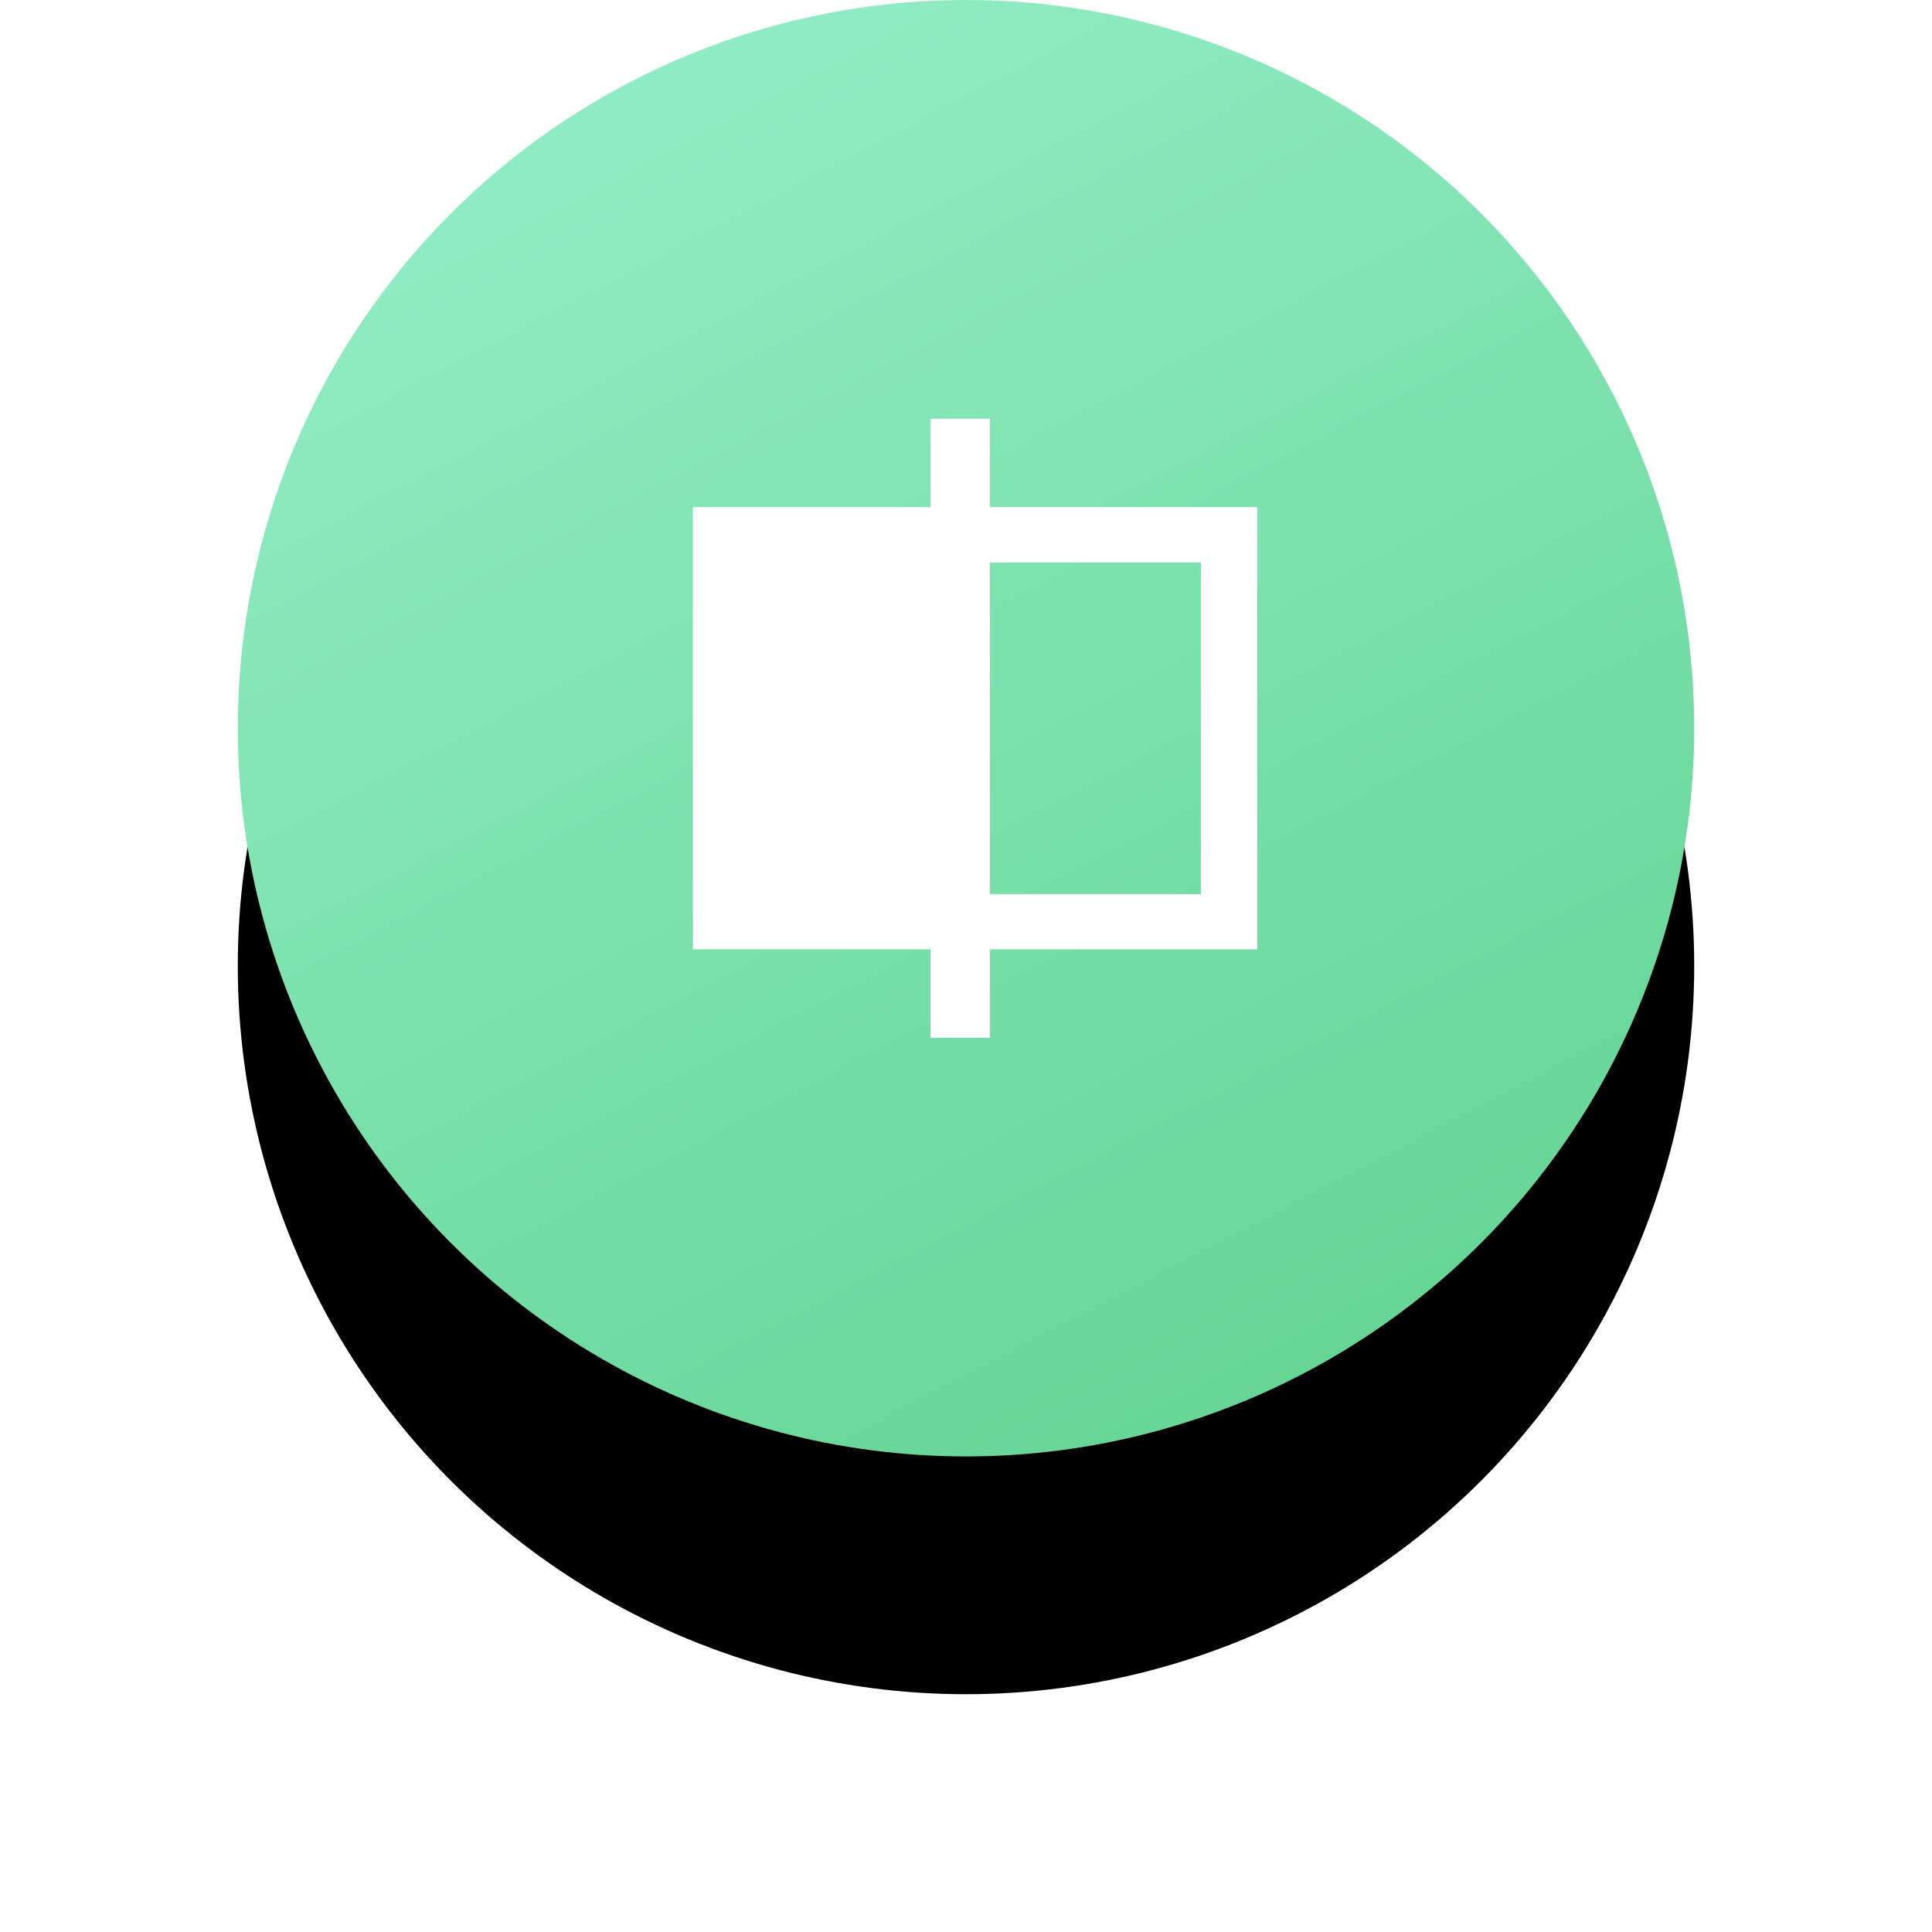
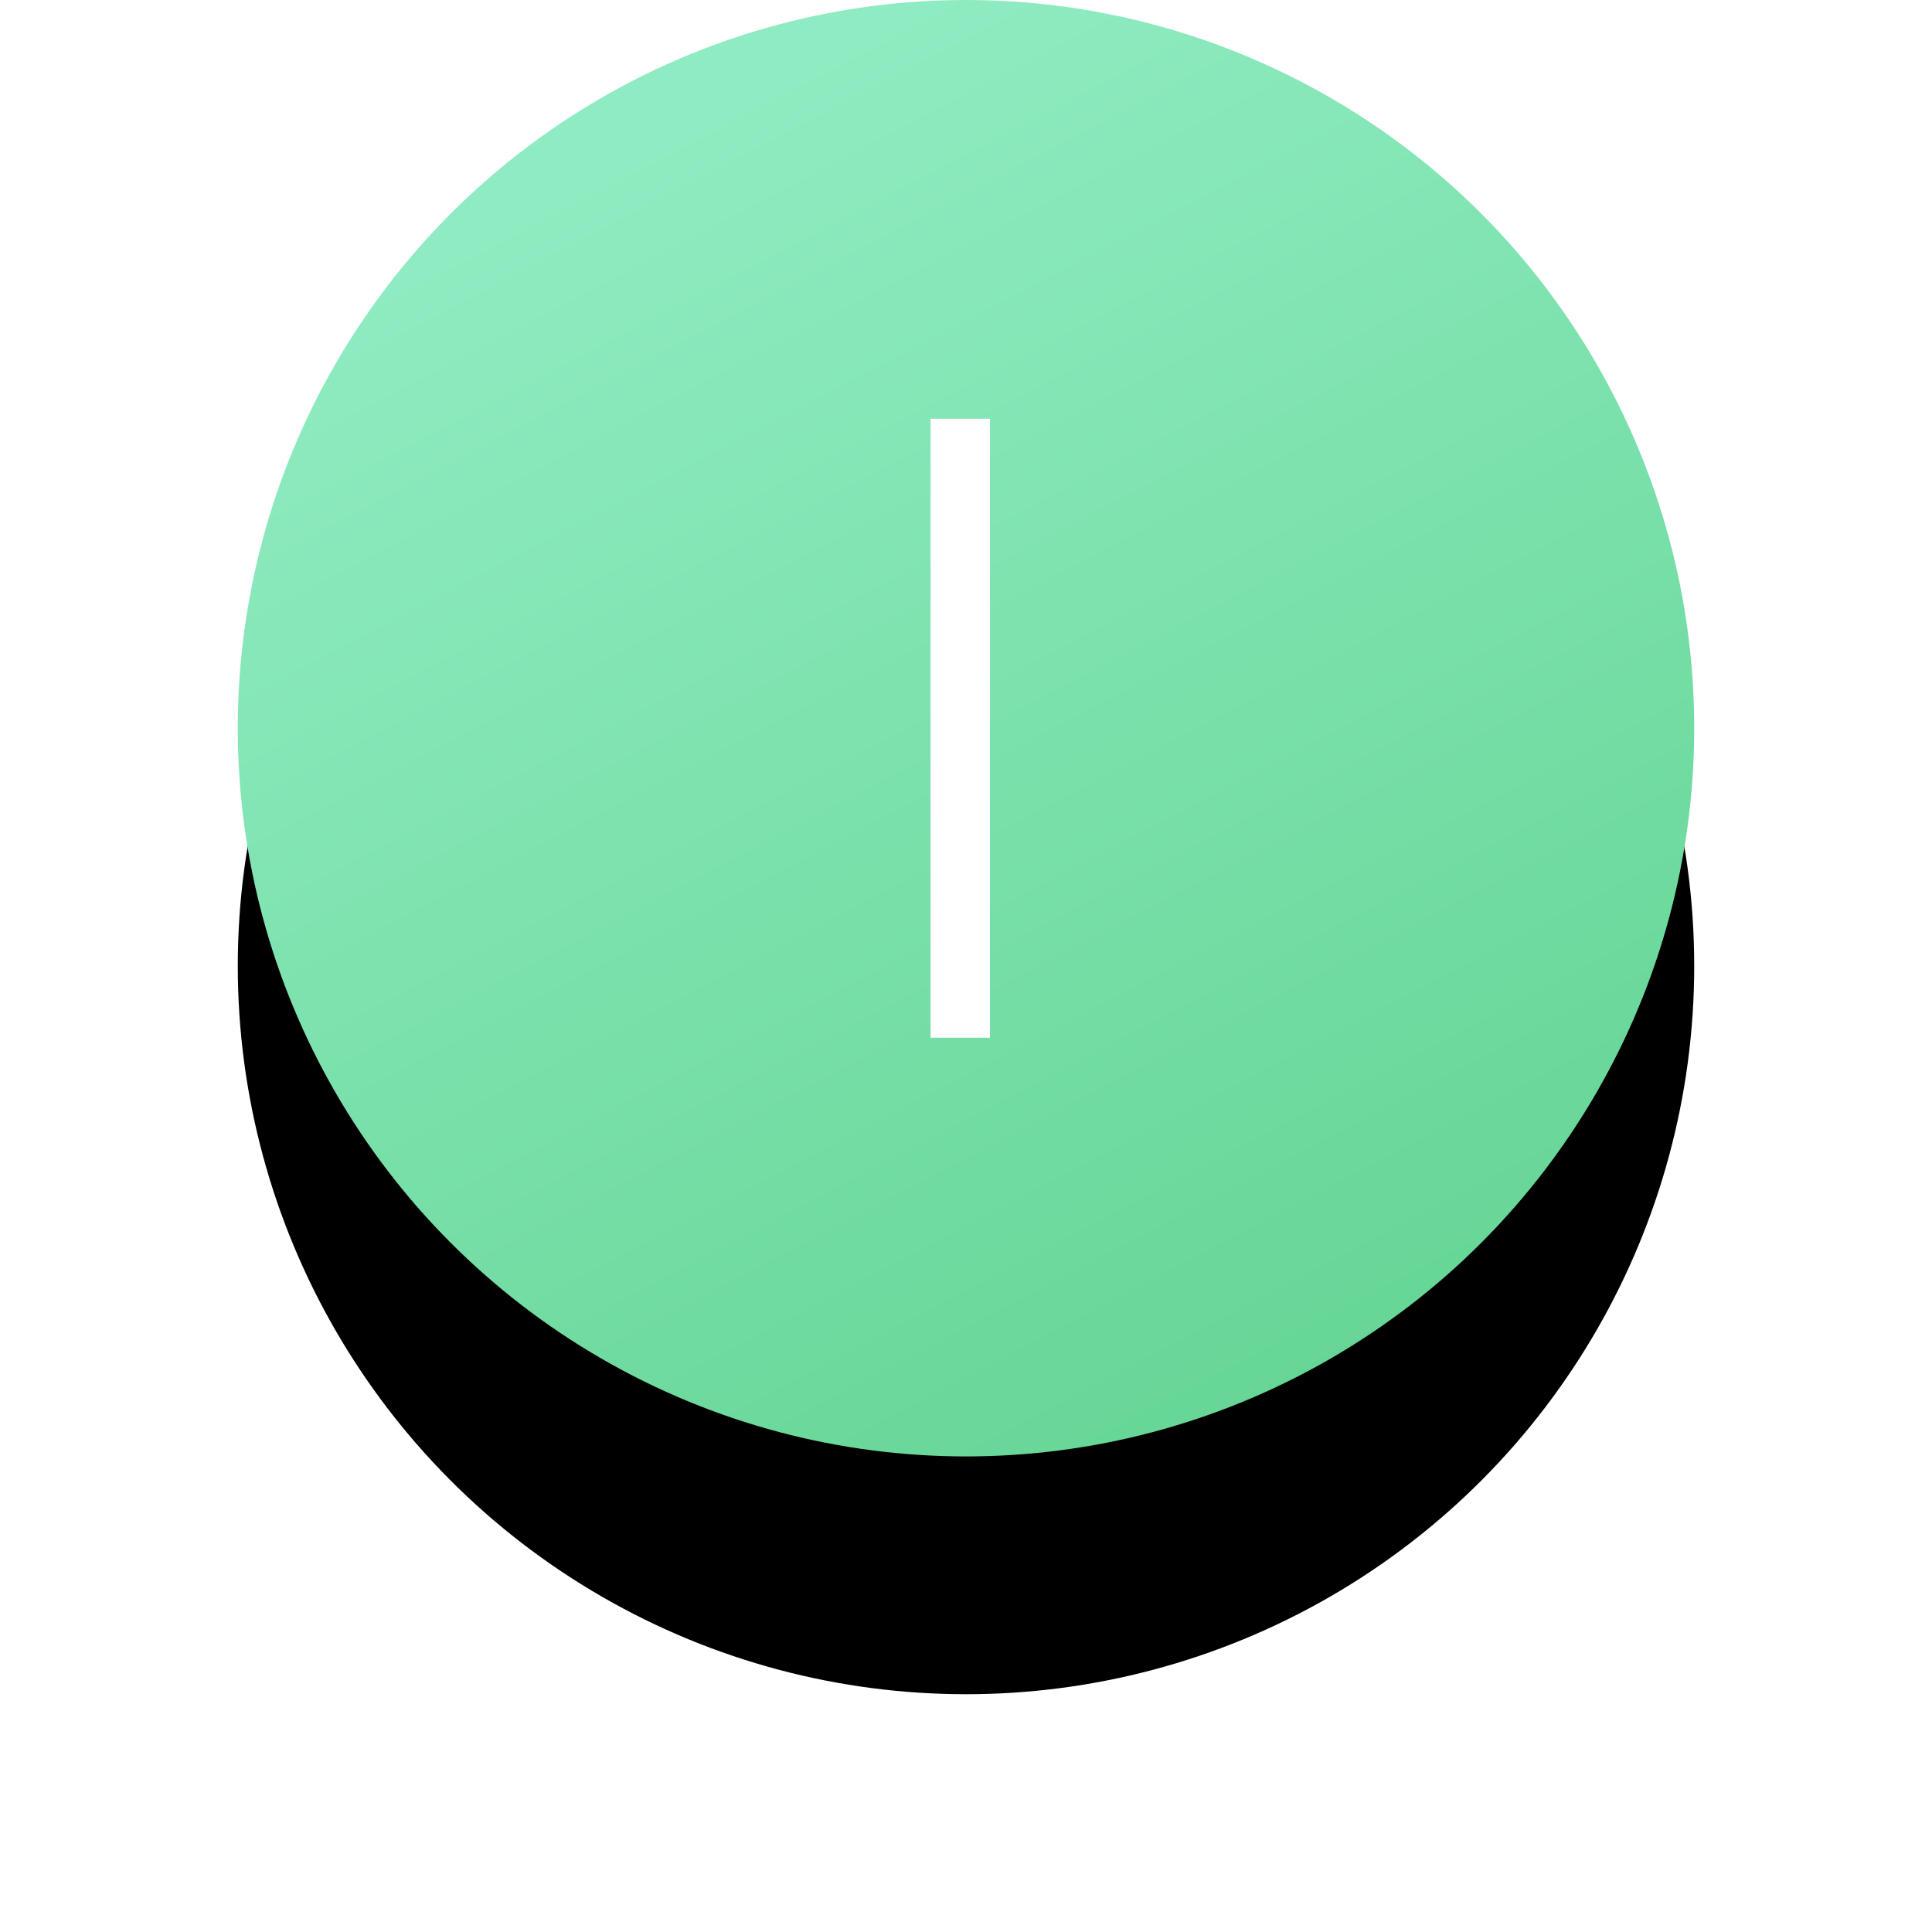
<svg xmlns="http://www.w3.org/2000/svg" xmlns:xlink="http://www.w3.org/1999/xlink" width="65px" height="65px" viewBox="0 0 65 65" version="1.1">
  <title>编组 2</title>
  <defs>
    <linearGradient x1="27.845%" y1="9.941%" x2="74.971%" y2="100%" id="linearGradient-1">
      <stop stop-color="#8FEBC1" offset="0%" />
      <stop stop-color="#64D594" offset="100%" />
    </linearGradient>
    <circle id="path-2" cx="24.5" cy="24.5" r="24.5" />
    <filter x="-32.7%" y="-16.3%" width="165.3%" height="165.3%" filterUnits="objectBoundingBox" id="filter-3">
      <feOffset dx="0" dy="8" in="SourceAlpha" result="shadowOffsetOuter1" />
      <feGaussianBlur stdDeviation="4" in="shadowOffsetOuter1" result="shadowBlurOuter1" />
      <feColorMatrix values="0 0 0 0 0.408   0 0 0 0 0.843   0 0 0 0 0.6  0 0 0 0.447 0" type="matrix" in="shadowBlurOuter1" />
    </filter>
  </defs>
  <g id="5_我要考事业编" stroke="none" stroke-width="1" fill="none" fill-rule="evenodd">
    <g id="我要考事业编" transform="translate(-107, -881)">
      <g id="编组-15" transform="translate(112, 881)">
        <g id="编组-2" transform="translate(3, 0)">
          <g id="椭圆形备份-7">
            <use fill="black" fill-opacity="1" filter="url(#filter-3)" xlink:href="#path-2" />
            <use fill="url(#linearGradient-1)" fill-rule="evenodd" xlink:href="#path-2" />
          </g>
          <g id="编组" transform="translate(15.312, 14.088)" fill="#FFFFFF" fill-rule="nonzero">
-             <path d="M0,2.975 L18.988,2.975 L18.988,17.85 L0,17.85 L0,2.975 Z M9.444,4.834 L9.444,15.991 L17.089,15.991 L17.089,4.834 L9.444,4.834 Z" id="形状" />
            <polygon id="路径" points="7.995 0 9.993 0 9.993 20.825 7.995 20.825" />
          </g>
        </g>
      </g>
    </g>
  </g>
</svg>